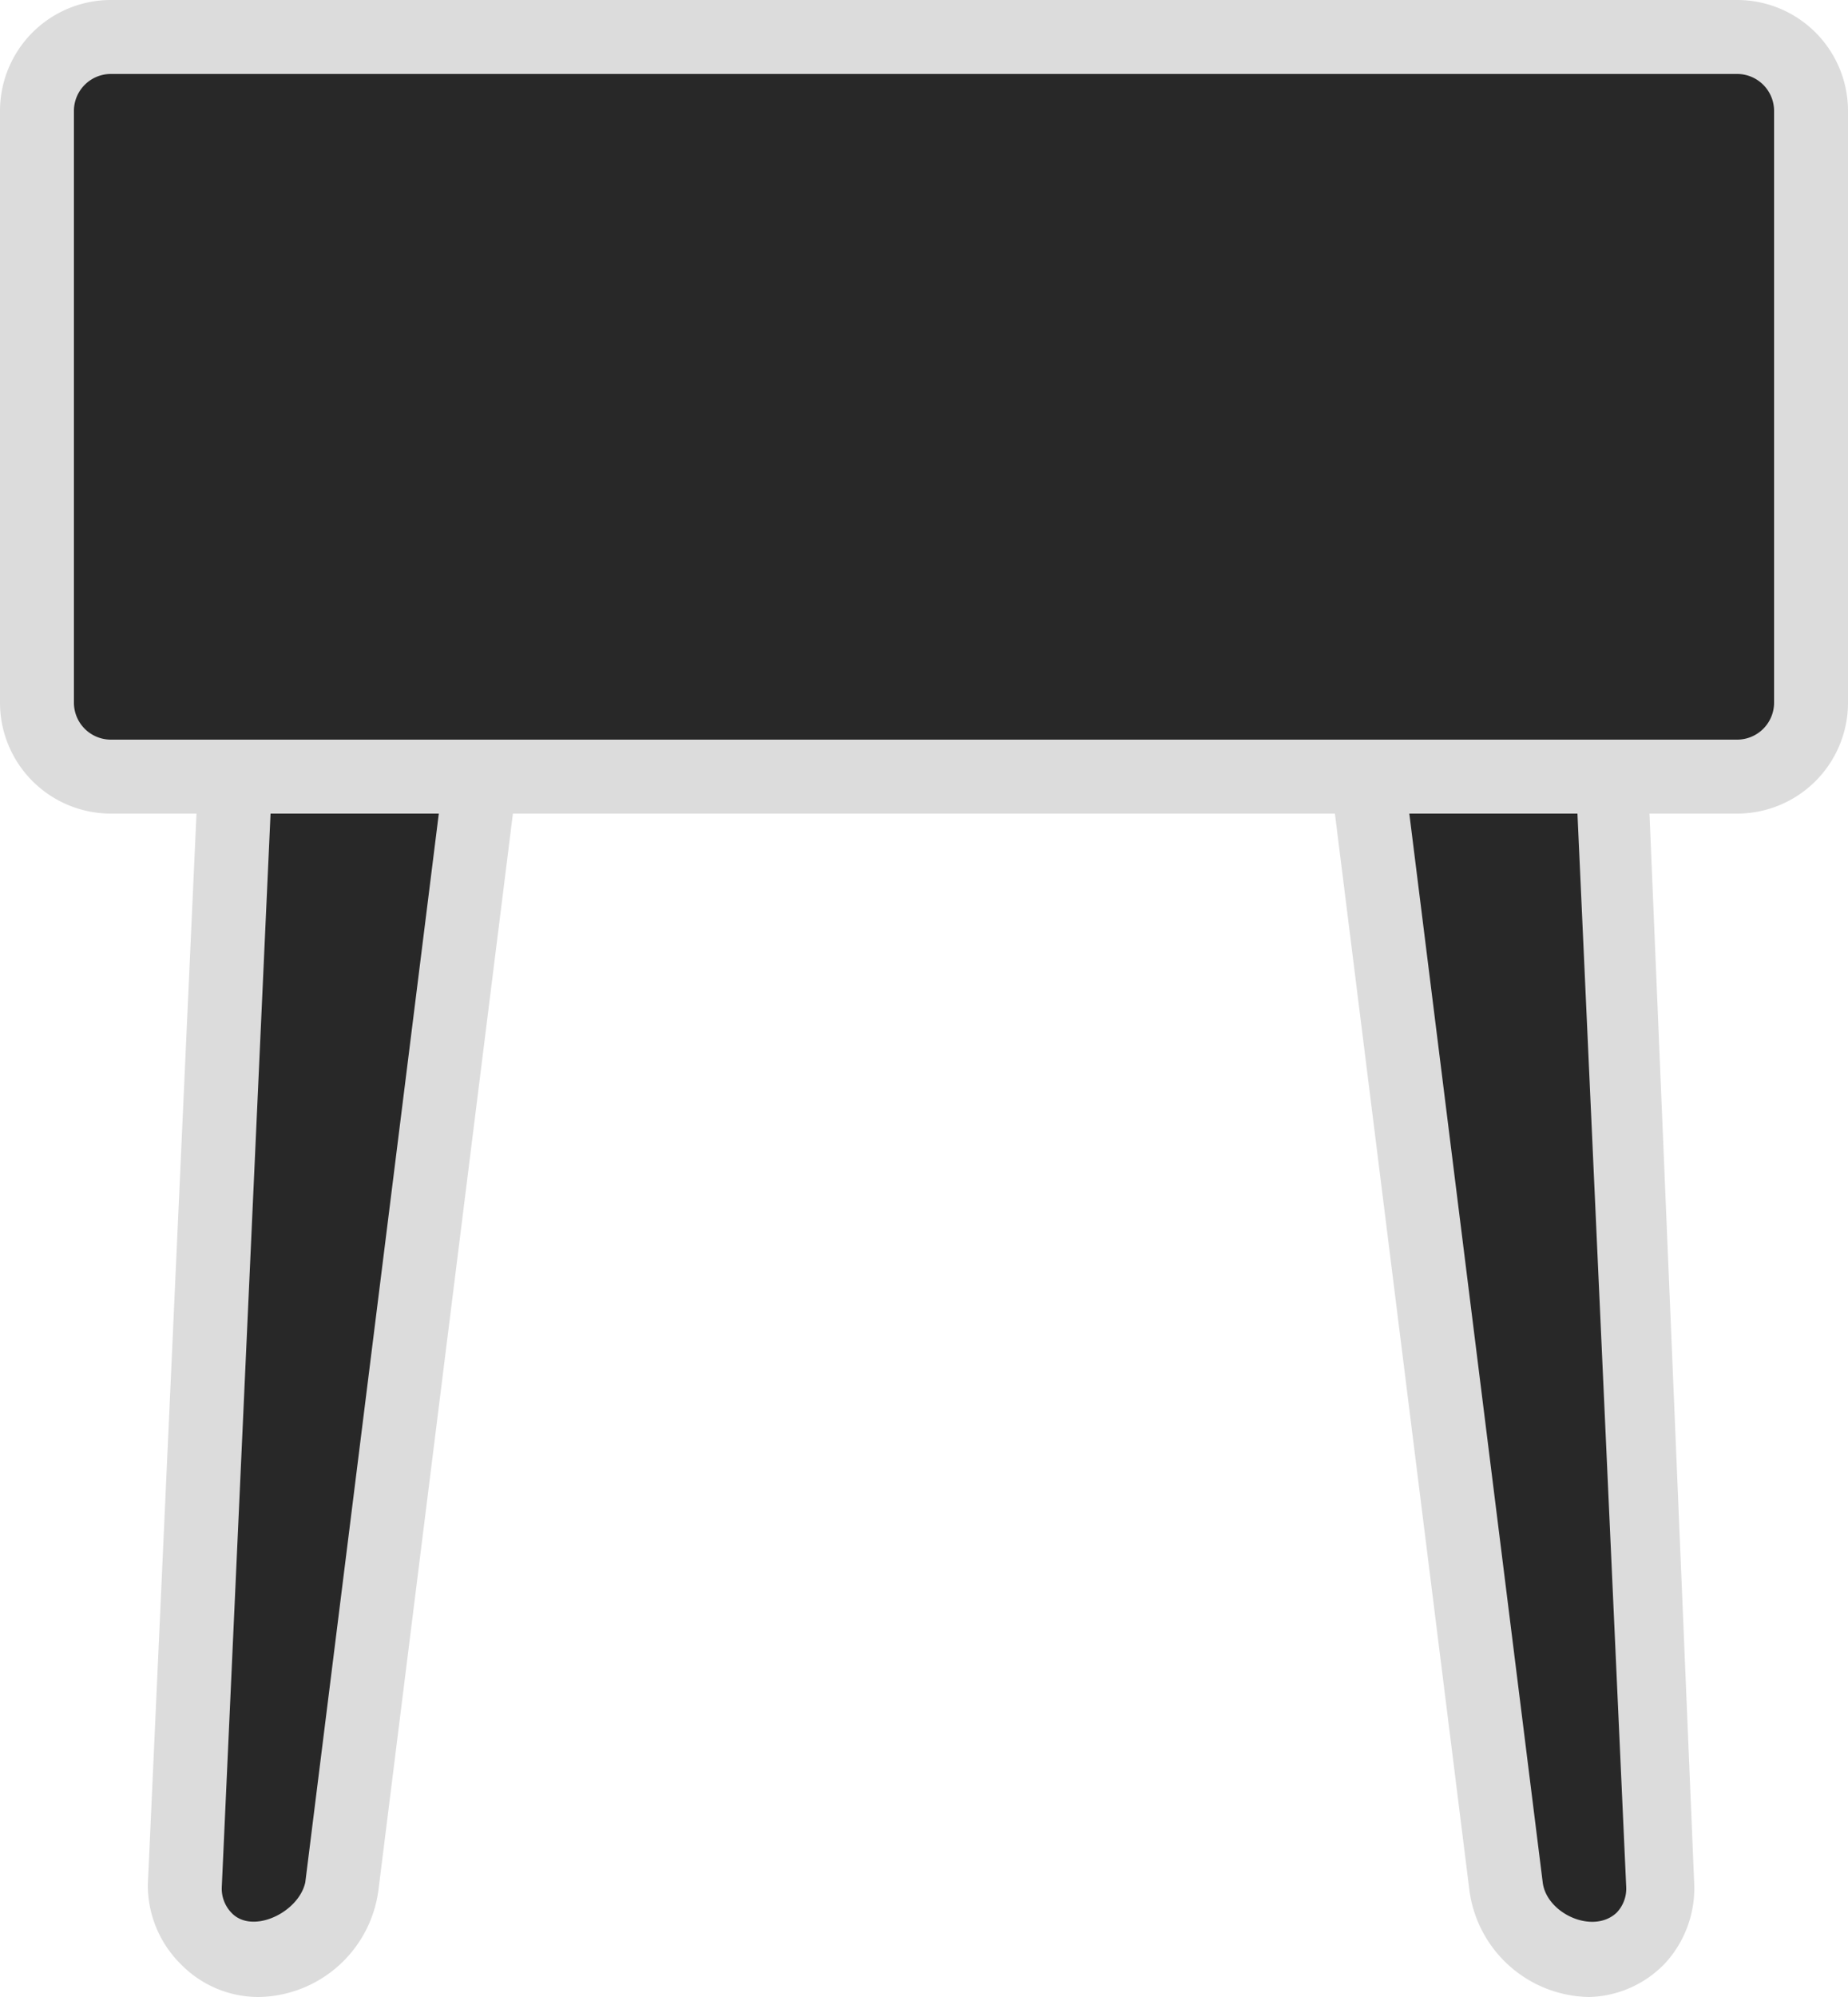
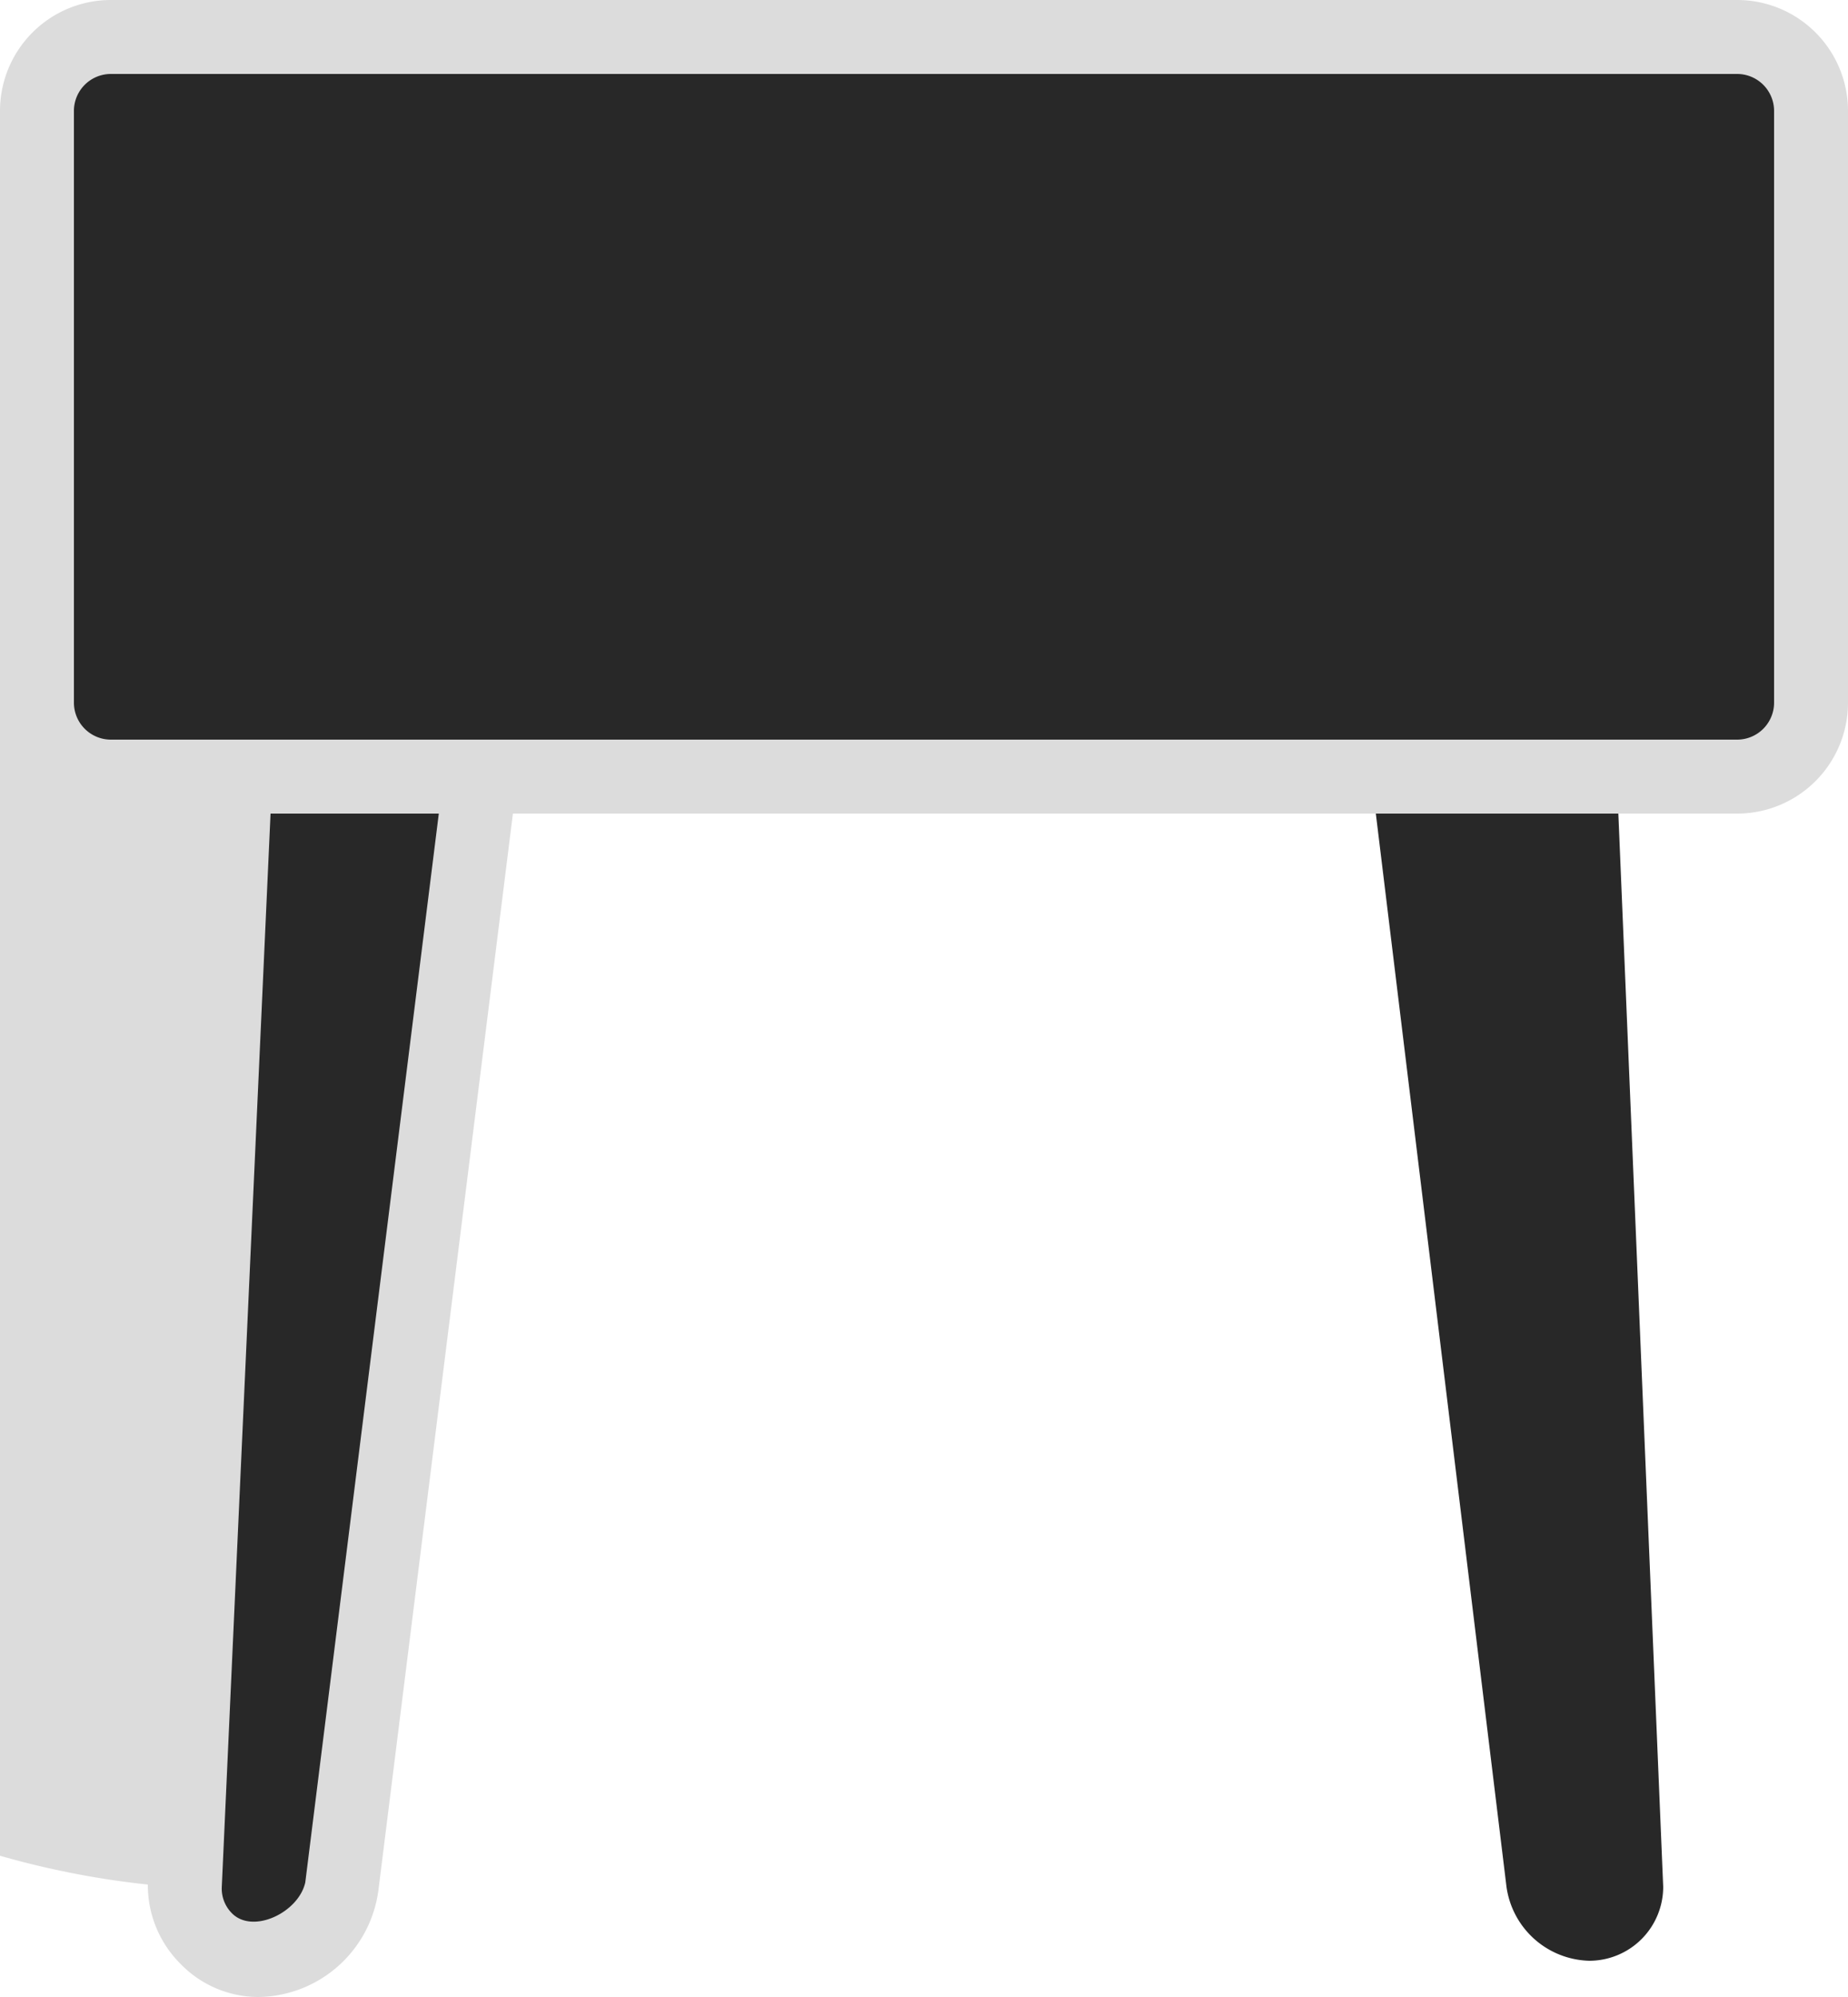
<svg xmlns="http://www.w3.org/2000/svg" viewBox="0 0 25 27">
  <defs>
    <style>.cls-1{fill:#282828;}.cls-2{fill:#dcdcdc;}</style>
  </defs>
  <title>アセット 10</title>
  <g id="レイヤー_2" data-name="レイヤー 2">
    <g id="レイヤー_1-2" data-name="レイヤー 1">
      <path class="cls-1" d="M20.38,25.51a1.16,1.16,0,0,0,1.12,1h0a1,1,0,0,0,1-1l-.92-22a1.05,1.05,0,0,0-1-1h-2a.87.87,0,0,0-.88,1Z" />
-       <path class="cls-2" d="M21.5,27a1.66,1.66,0,0,1-1.62-1.43l-2.75-22A1.36,1.36,0,0,1,18.5,2h2A1.55,1.55,0,0,1,22,3.48l.92,22a1.5,1.5,0,0,1-.4,1.07A1.47,1.47,0,0,1,21.5,27Zm-.63-1.55c.05.42.68.71,1,.41a.47.47,0,0,0,.13-.34L21,3.52A.55.55,0,0,0,20.5,3h-2a.36.36,0,0,0-.29.12.41.41,0,0,0-.09.31Z" />
      <path class="cls-1" d="M4.62,25.51a1.16,1.16,0,0,1-1.12,1h0a1,1,0,0,1-1-1l.92-22a1.05,1.05,0,0,1,1-1h2a.87.87,0,0,1,.88,1Z" />
-       <path class="cls-2" d="M3.5,27a1.47,1.47,0,0,1-1.06-.45A1.5,1.5,0,0,1,2,25.48L3,3.48A1.55,1.55,0,0,1,4.5,2h2A1.36,1.36,0,0,1,7.87,3.55l-2.75,22A1.66,1.66,0,0,1,3.5,27Zm1-24A.55.55,0,0,0,4,3.52L3,25.52a.47.47,0,0,0,.13.34c.28.3.91,0,1-.41l2.75-22a.41.41,0,0,0-.09-.31A.36.36,0,0,0,6.5,3Z" />
+       <path class="cls-2" d="M3.5,27a1.47,1.47,0,0,1-1.06-.45A1.5,1.5,0,0,1,2,25.48A1.55,1.55,0,0,1,4.5,2h2A1.36,1.36,0,0,1,7.87,3.55l-2.75,22A1.66,1.66,0,0,1,3.5,27Zm1-24A.55.55,0,0,0,4,3.52L3,25.52a.47.47,0,0,0,.13.34c.28.3.91,0,1-.41l2.75-22a.41.41,0,0,0-.09-.31A.36.36,0,0,0,6.5,3Z" />
      <rect class="cls-1" x="0.5" y="0.5" width="24" height="10" rx="1" />
      <path class="cls-2" d="M23.5,11H1.5A1.5,1.5,0,0,1,0,9.5v-8A1.5,1.5,0,0,1,1.5,0h22A1.5,1.5,0,0,1,25,1.5v8A1.5,1.5,0,0,1,23.5,11ZM1.5,1a.5.5,0,0,0-.5.5v8a.5.5,0,0,0,.5.5h22a.5.5,0,0,0,.5-.5v-8a.5.5,0,0,0-.5-.5Z" />
    </g>
  </g>
</svg>